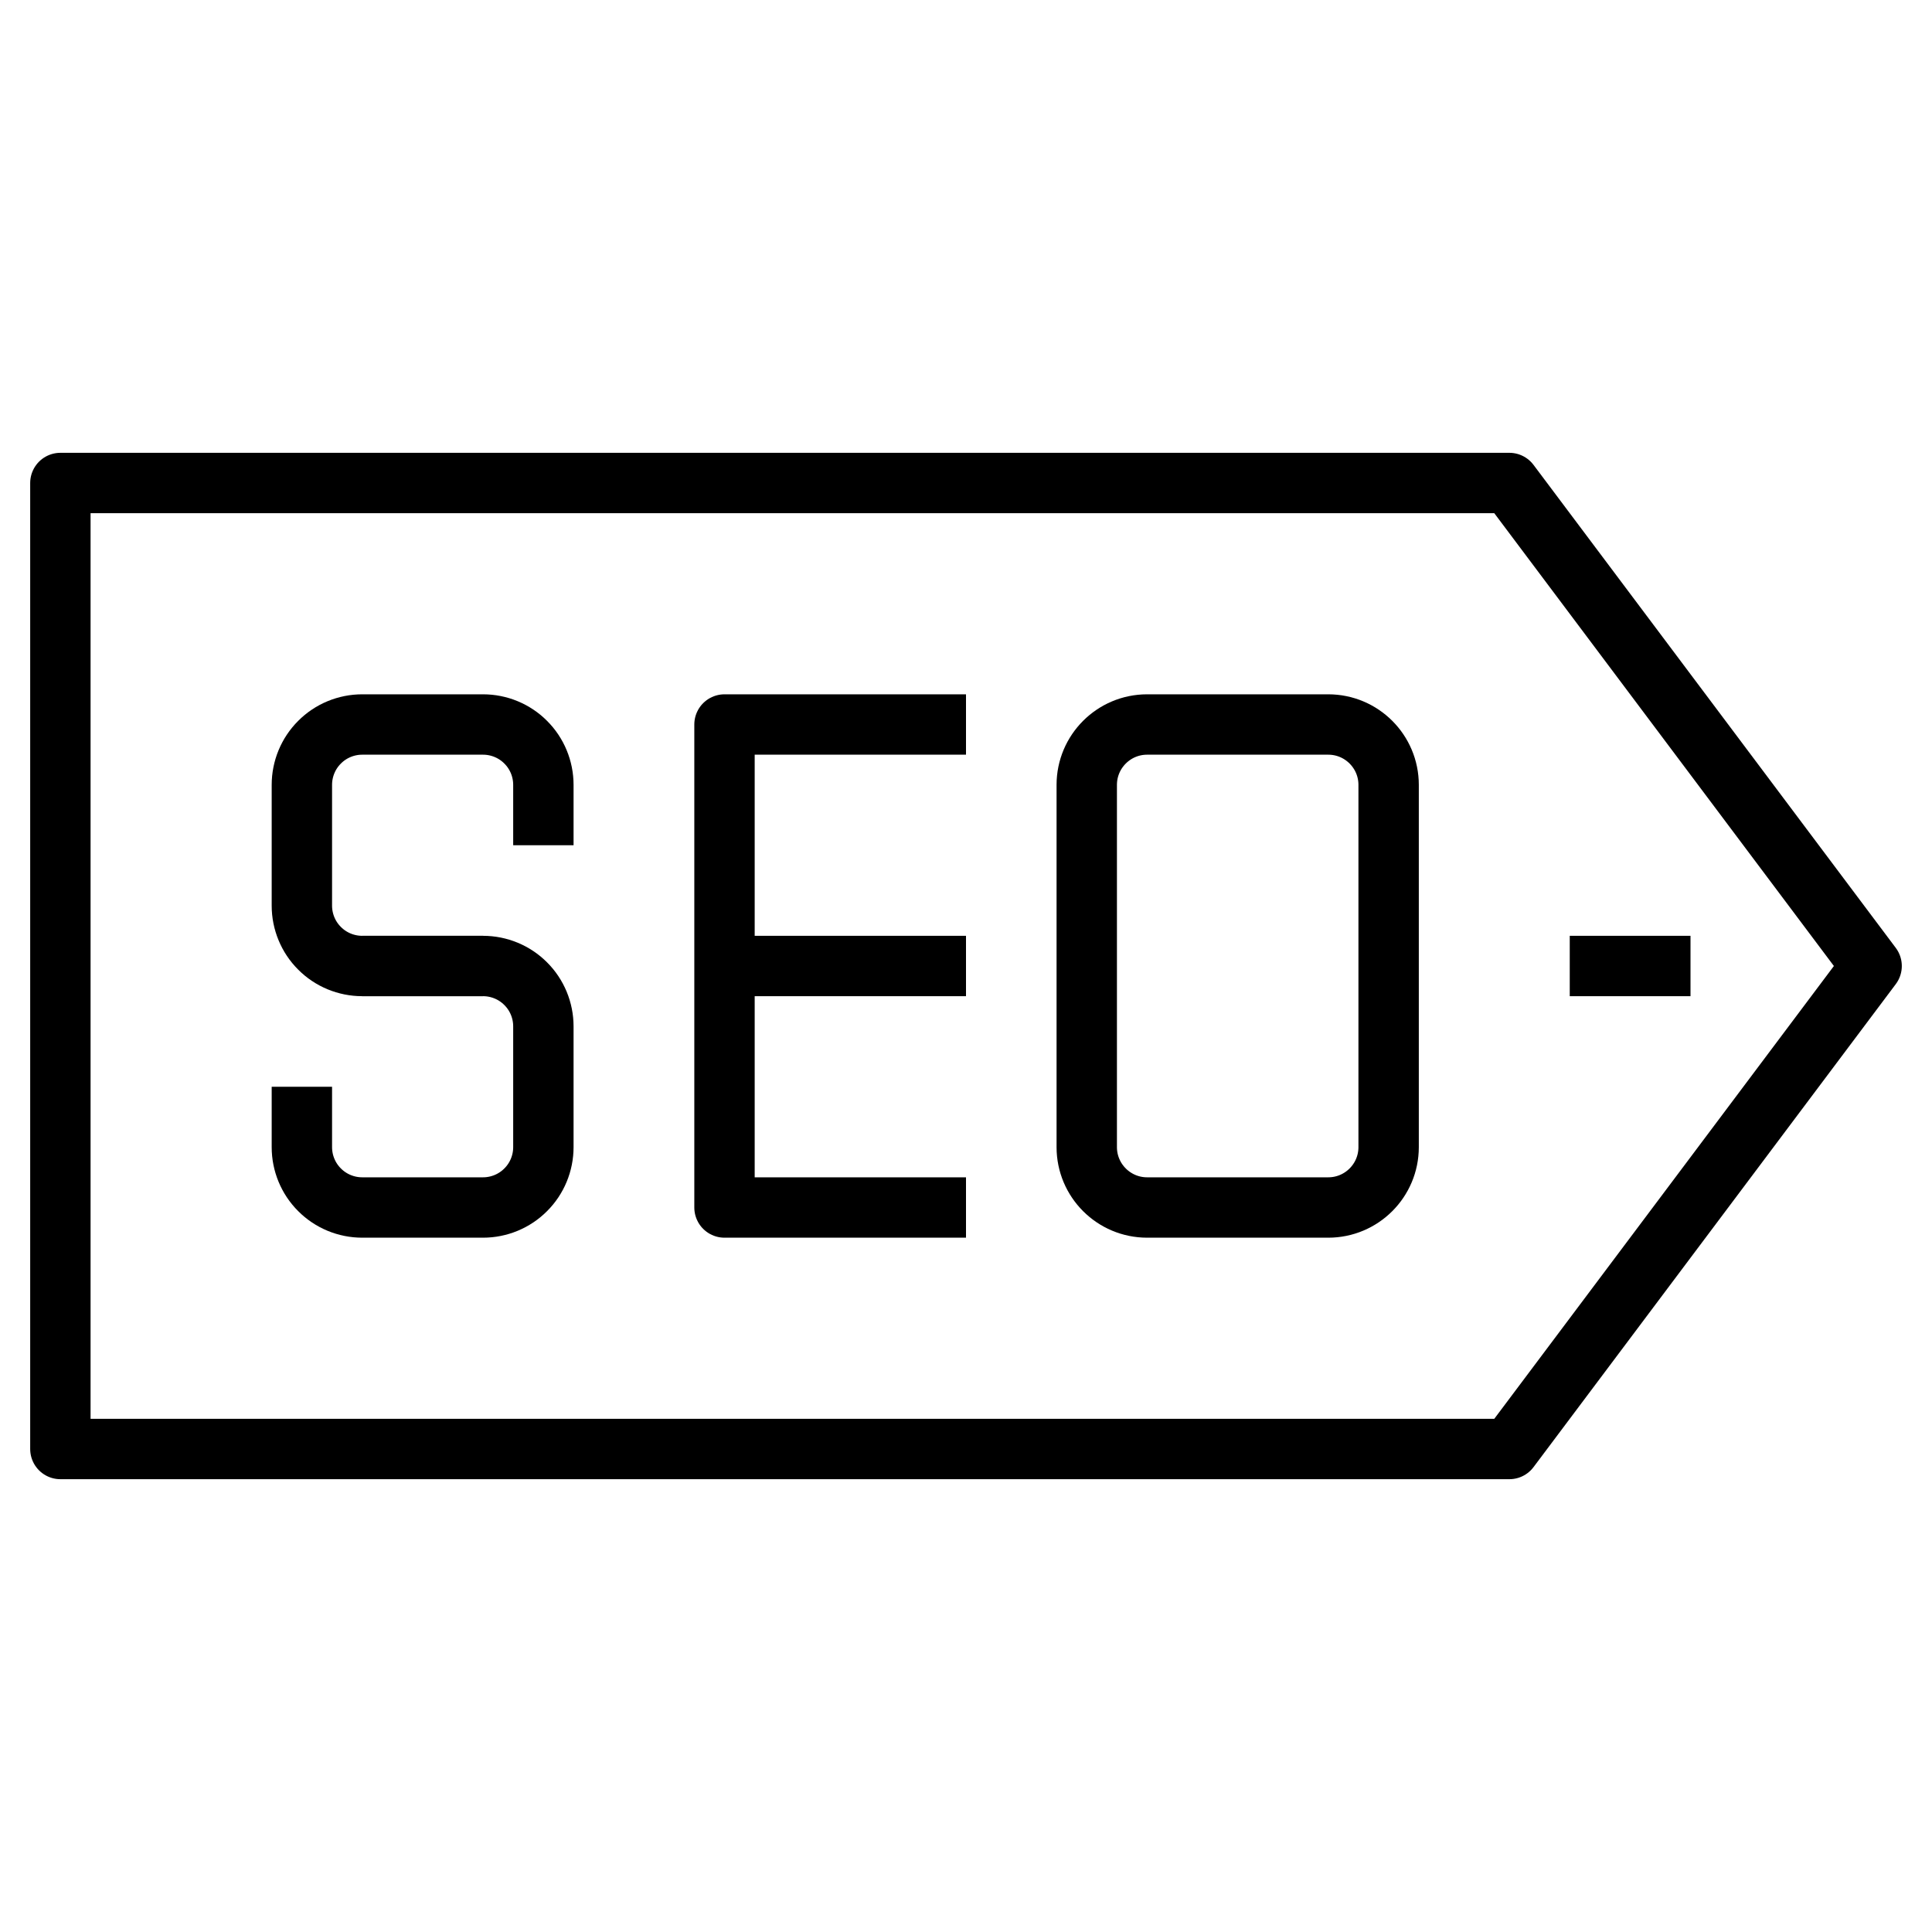
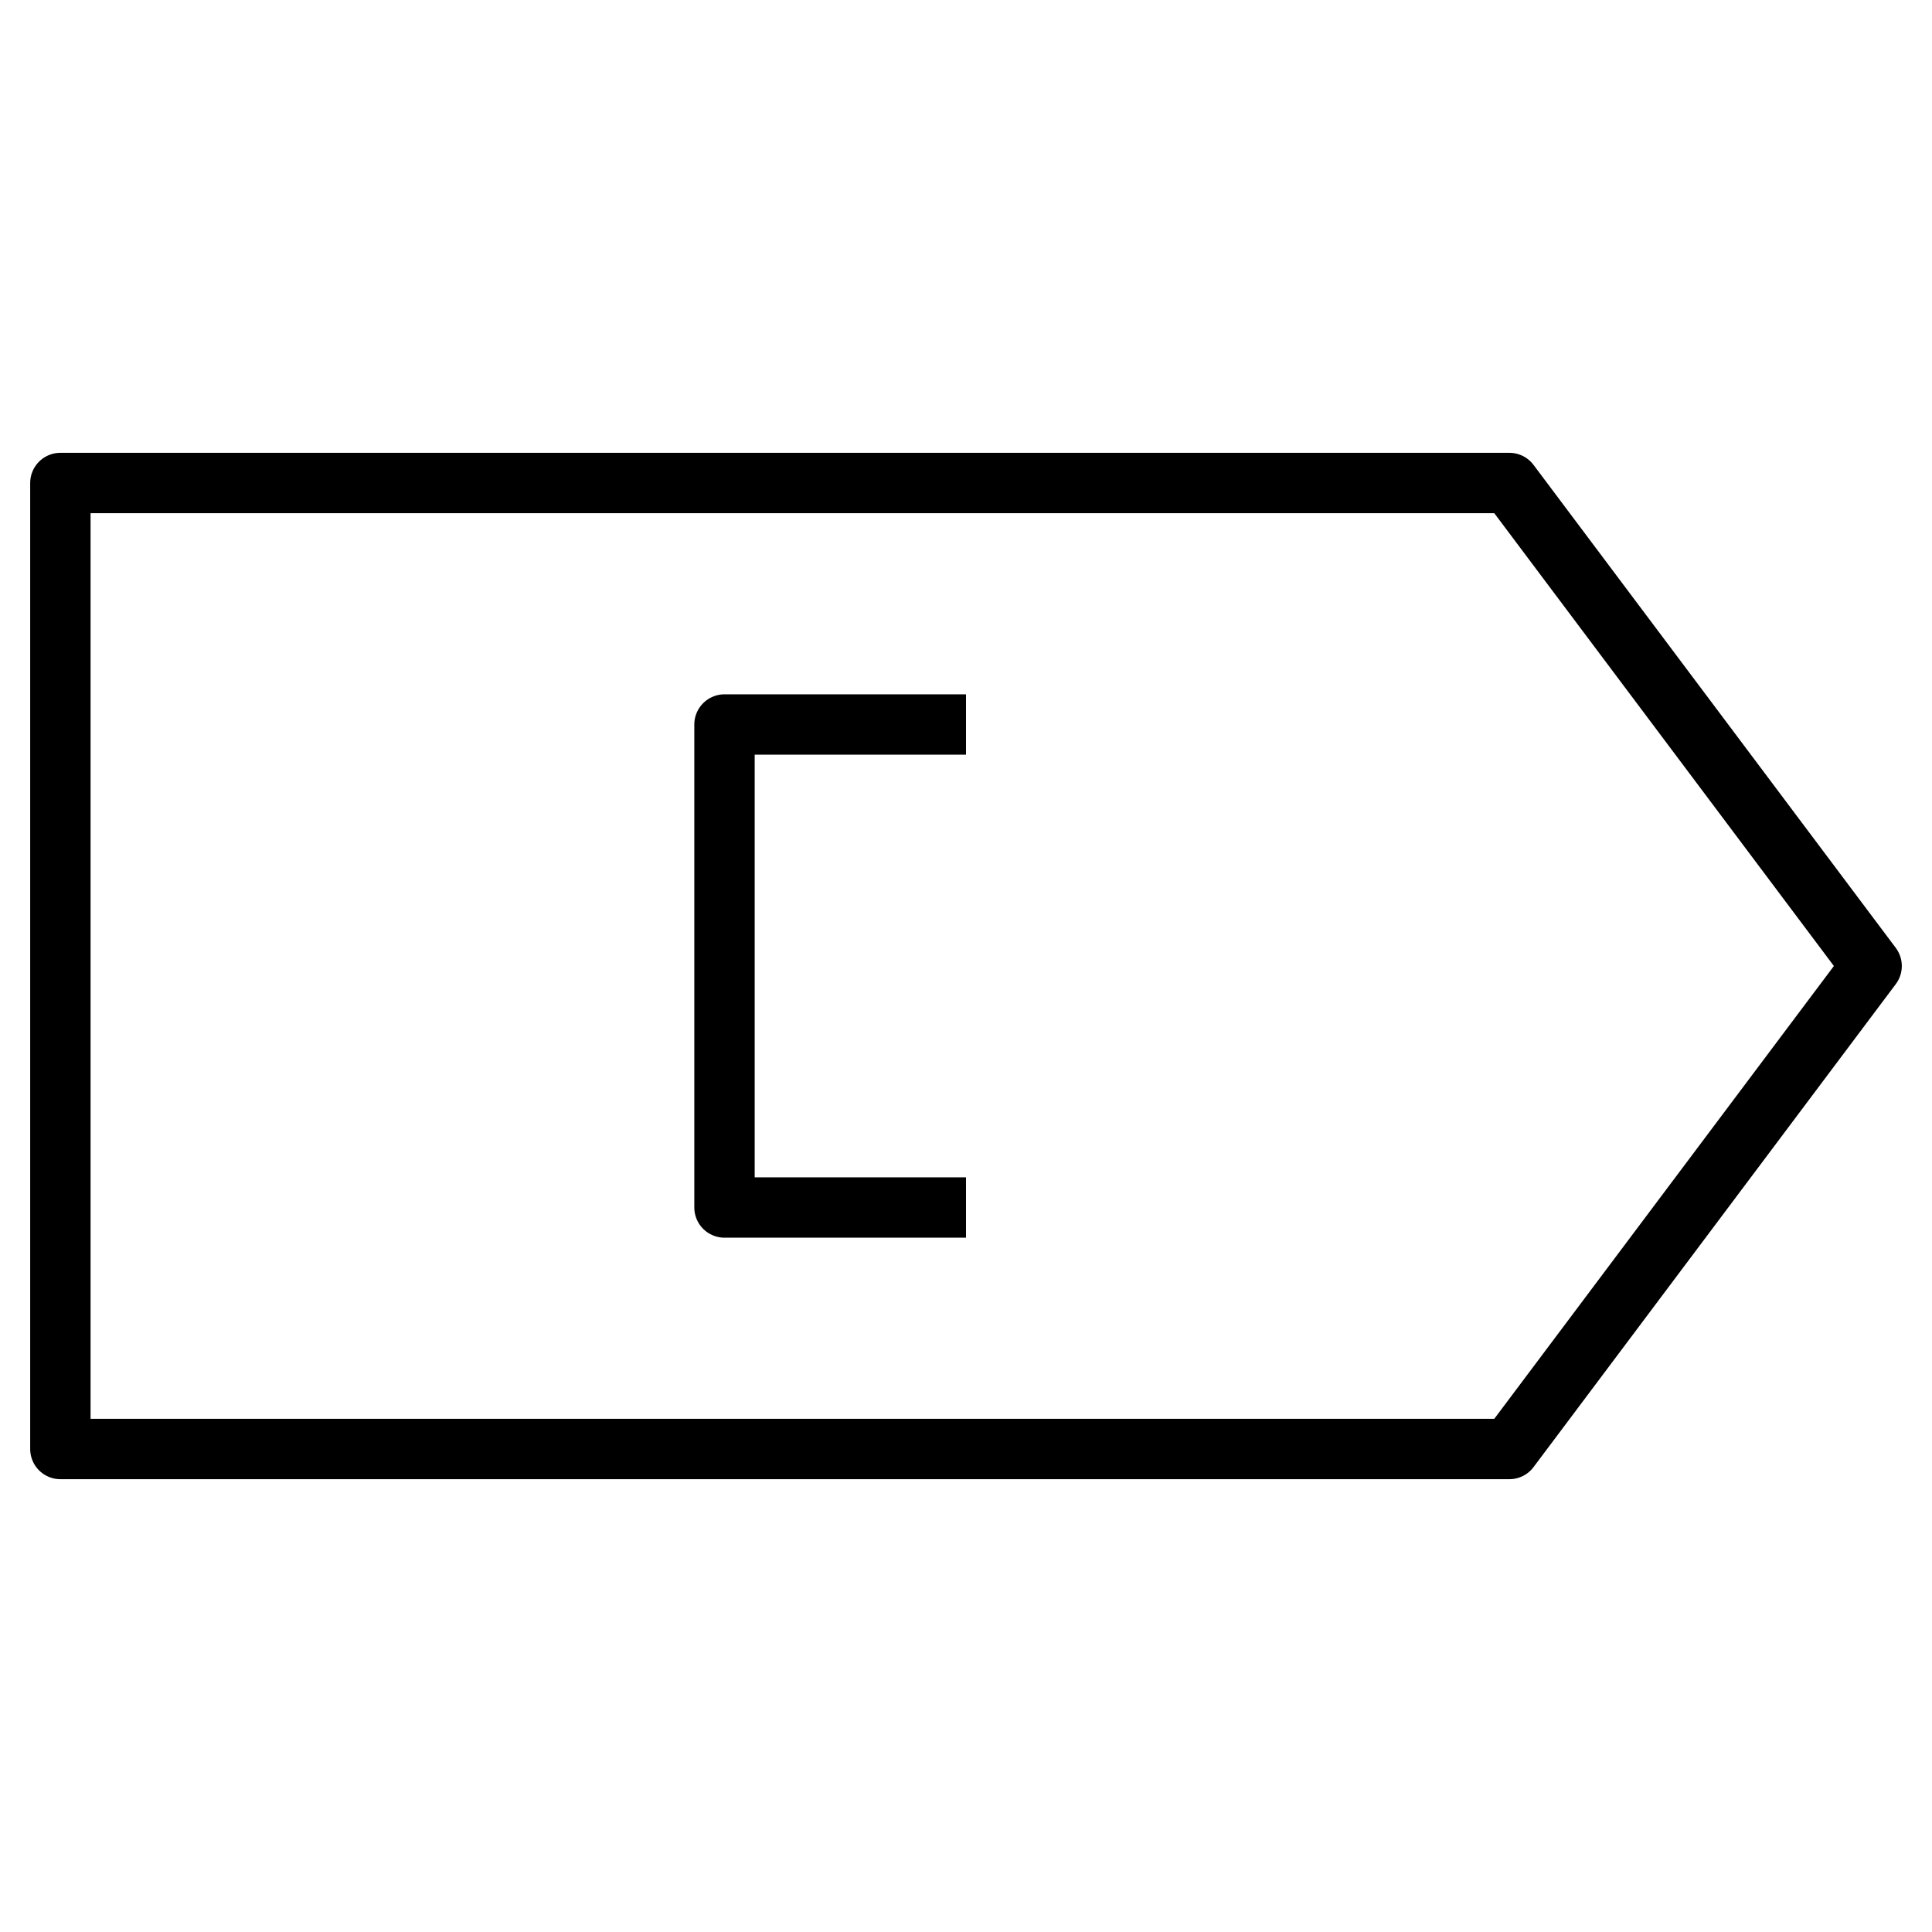
<svg xmlns="http://www.w3.org/2000/svg" width="32" height="32" viewBox="0 0 32 32" fill="none">
  <path d="M25 8H1V24H25L31 16L25 8Z" stroke="black" stroke-linejoin="round" />
-   <path d="M5 18V19C5 19.265 5.105 19.52 5.293 19.707C5.48 19.895 5.735 20 6 20H8C8.265 20 8.52 19.895 8.707 19.707C8.895 19.52 9 19.265 9 19V17C9 16.735 8.895 16.48 8.707 16.293C8.52 16.105 8.265 16 8 16H6" stroke="black" stroke-linejoin="round" />
-   <path d="M9 14V13C9 12.735 8.895 12.48 8.707 12.293C8.52 12.105 8.265 12 8 12H6C5.735 12 5.48 12.105 5.293 12.293C5.105 12.48 5 12.735 5 13V15C5 15.265 5.105 15.52 5.293 15.707C5.48 15.895 5.735 16 6 16H8" stroke="black" stroke-linejoin="round" />
  <path d="M16 20H12V12H16" stroke="black" stroke-linejoin="round" />
-   <path d="M12 16H16" stroke="black" stroke-linejoin="round" />
-   <path d="M22 12H19C18.448 12 18 12.448 18 13V19C18 19.552 18.448 20 19 20H22C22.552 20 23 19.552 23 19V13C23 12.448 22.552 12 22 12Z" stroke="black" stroke-linejoin="round" />
-   <path d="M28 16H26" stroke="black" stroke-linejoin="round" />
</svg>